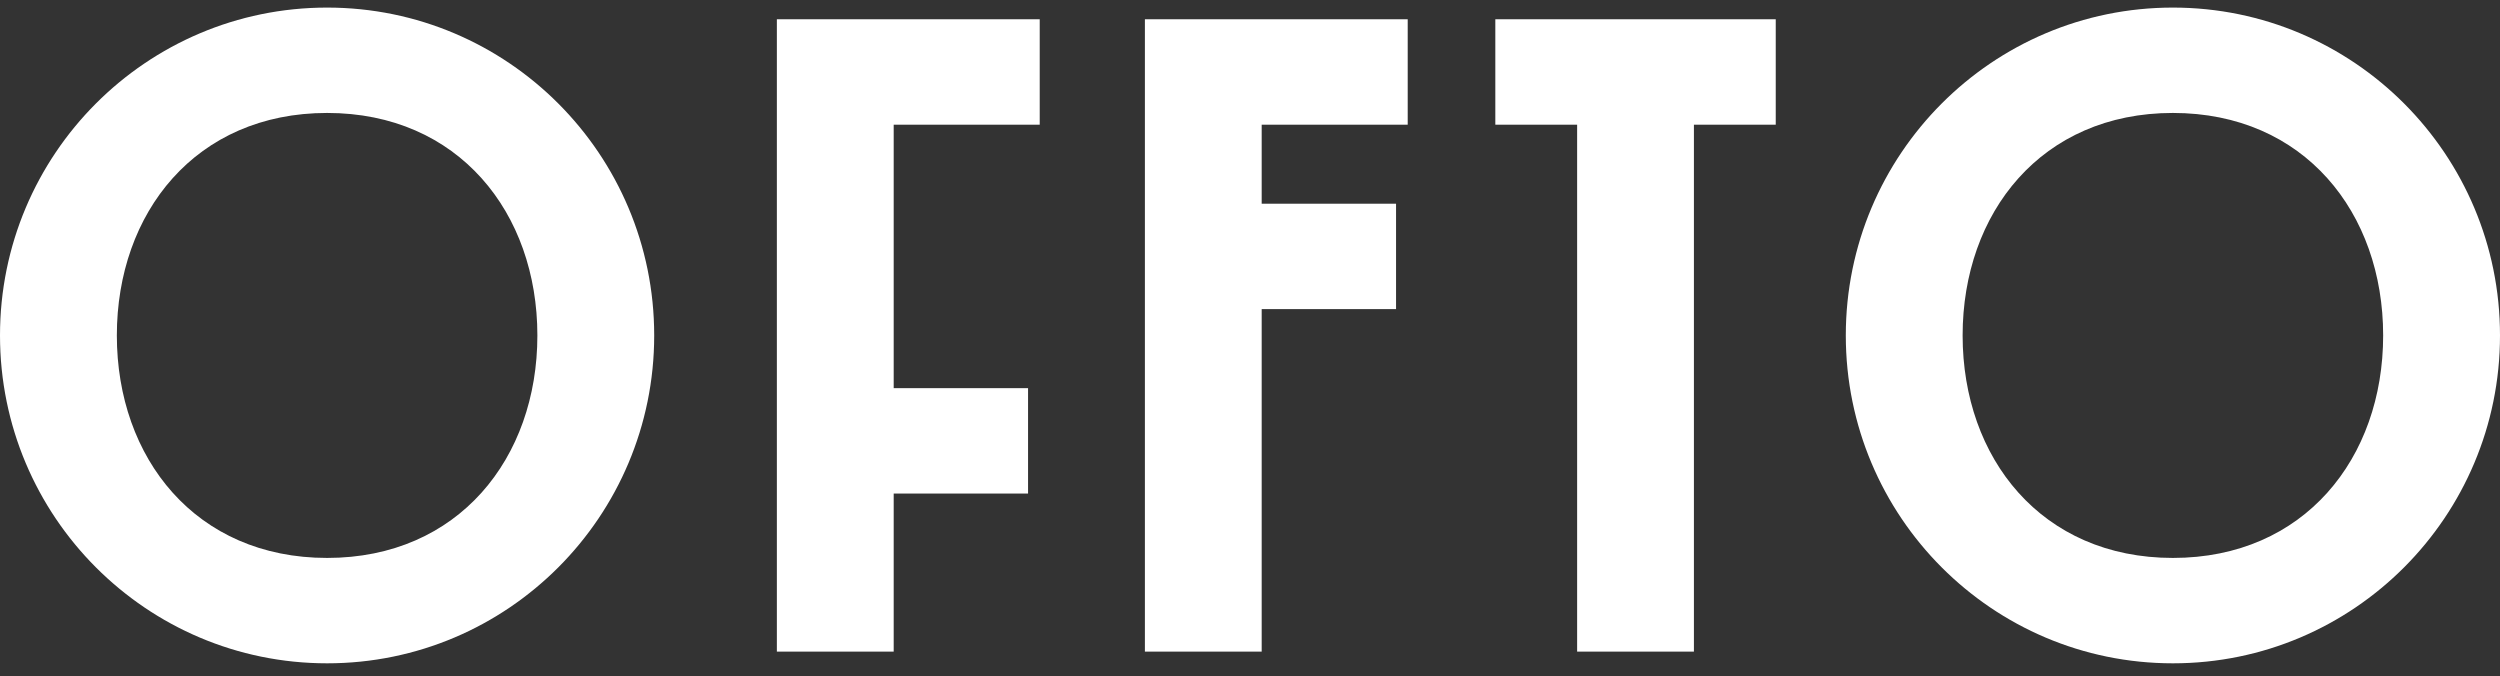
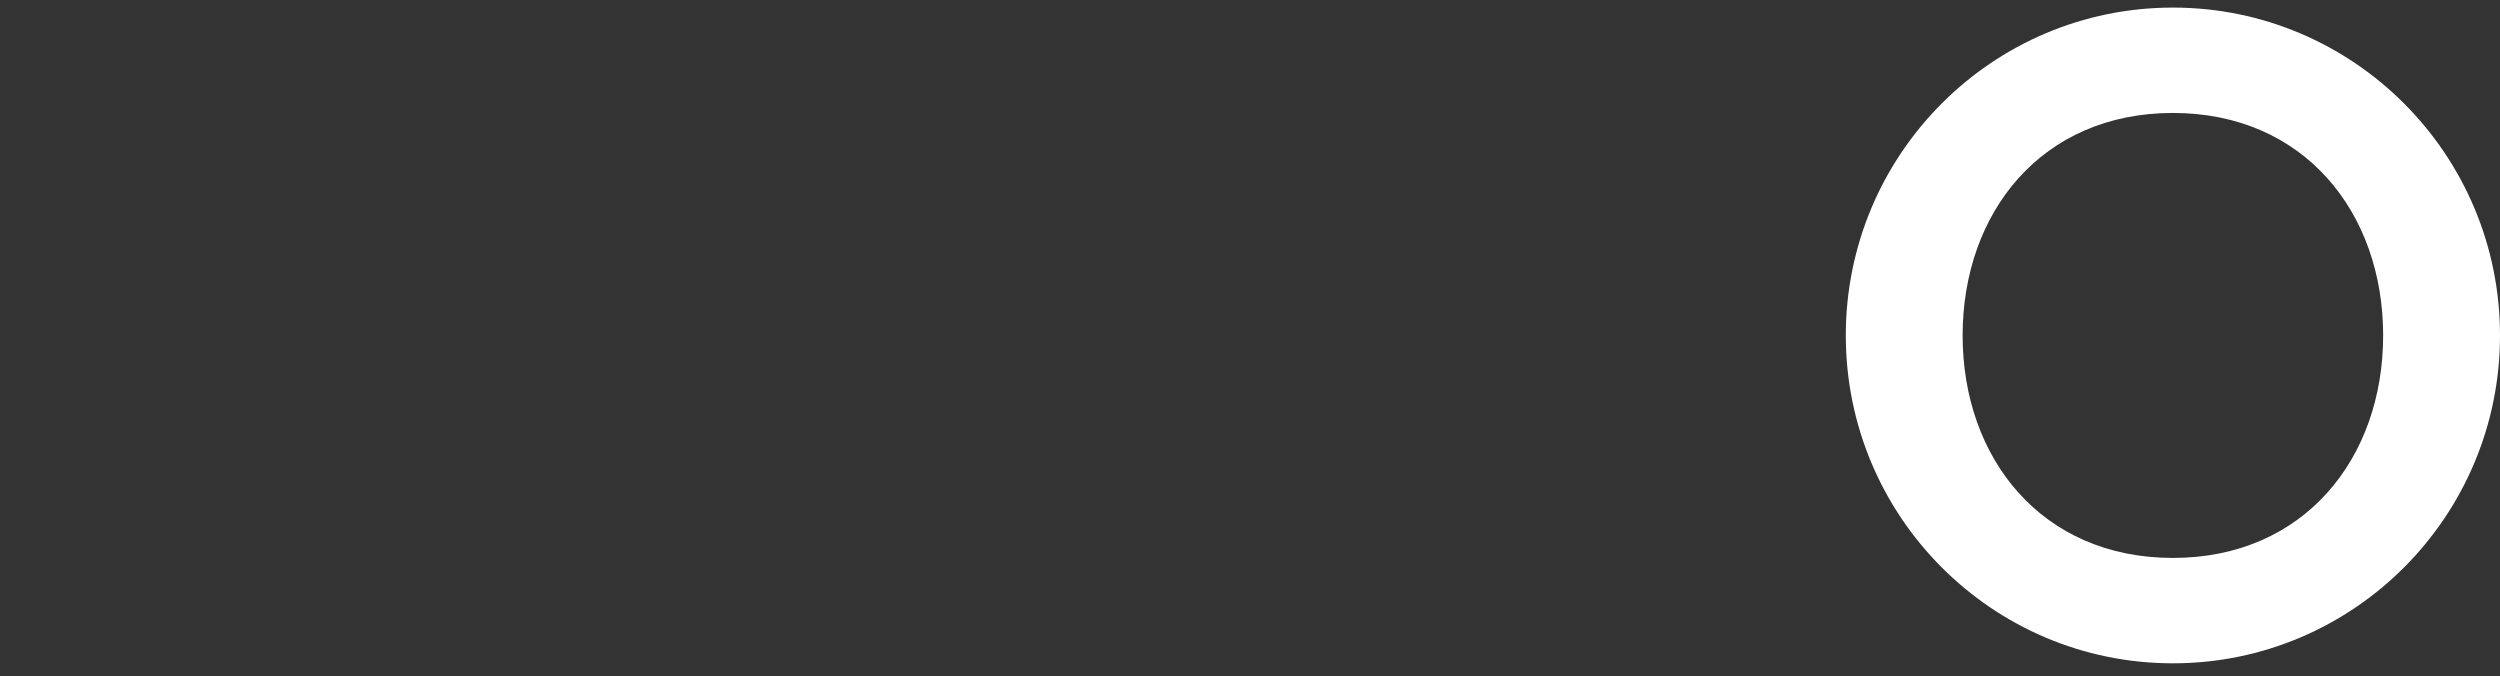
<svg xmlns="http://www.w3.org/2000/svg" width="122" height="33" viewBox="0 0 122 33" fill="none">
  <rect x="0" y="0" width="122" height="33" fill="#333333" stroke="none" />
  <g clip-path="url(#clip0_15627_1150)">
-     <path d="M15.963 0.37C7.148 0.37 0 7.534 0 16.37C0 25.206 7.148 32.37 15.963 32.37C24.778 32.37 31.925 25.206 31.925 16.37C31.925 7.534 24.778 0.37 15.963 0.37ZM15.963 27.227C9.549 27.227 5.702 22.357 5.702 16.37C5.702 10.383 9.549 5.512 15.963 5.512C22.376 5.512 26.224 10.383 26.224 16.37C26.224 22.357 22.376 27.227 15.963 27.227Z" fill="white" />
-     <path d="M37.911 0.94V31.799H43.612V24.085H50.169V18.942H43.612V6.085H50.738V0.94H37.911Z" fill="white" />
-     <path d="M55.871 0.94V31.799H61.57V15.084H68.127V9.941H61.57V6.085H68.696V0.94H55.871Z" fill="white" />
-     <path d="M72.972 0.94V6.085H76.964V31.799H82.663V6.085H86.656V0.94H72.972Z" fill="white" />
    <path d="M106.037 0.37C97.222 0.37 90.075 7.534 90.075 16.37C90.075 25.206 97.222 32.37 106.037 32.37C114.852 32.37 122 25.206 122 16.37C122 7.534 114.854 0.37 106.037 0.37ZM106.037 27.227C99.624 27.227 95.776 22.357 95.776 16.37C95.776 10.383 99.624 5.512 106.037 5.512C112.451 5.512 116.298 10.383 116.298 16.37C116.298 22.357 112.451 27.227 106.037 27.227Z" fill="white" />
  </g>
  <defs>
    <clipPath id="clip0_15627_1150">
      <rect width="122" height="32" fill="white" transform="translate(0 0.37)" />
    </clipPath>
  </defs>
</svg>